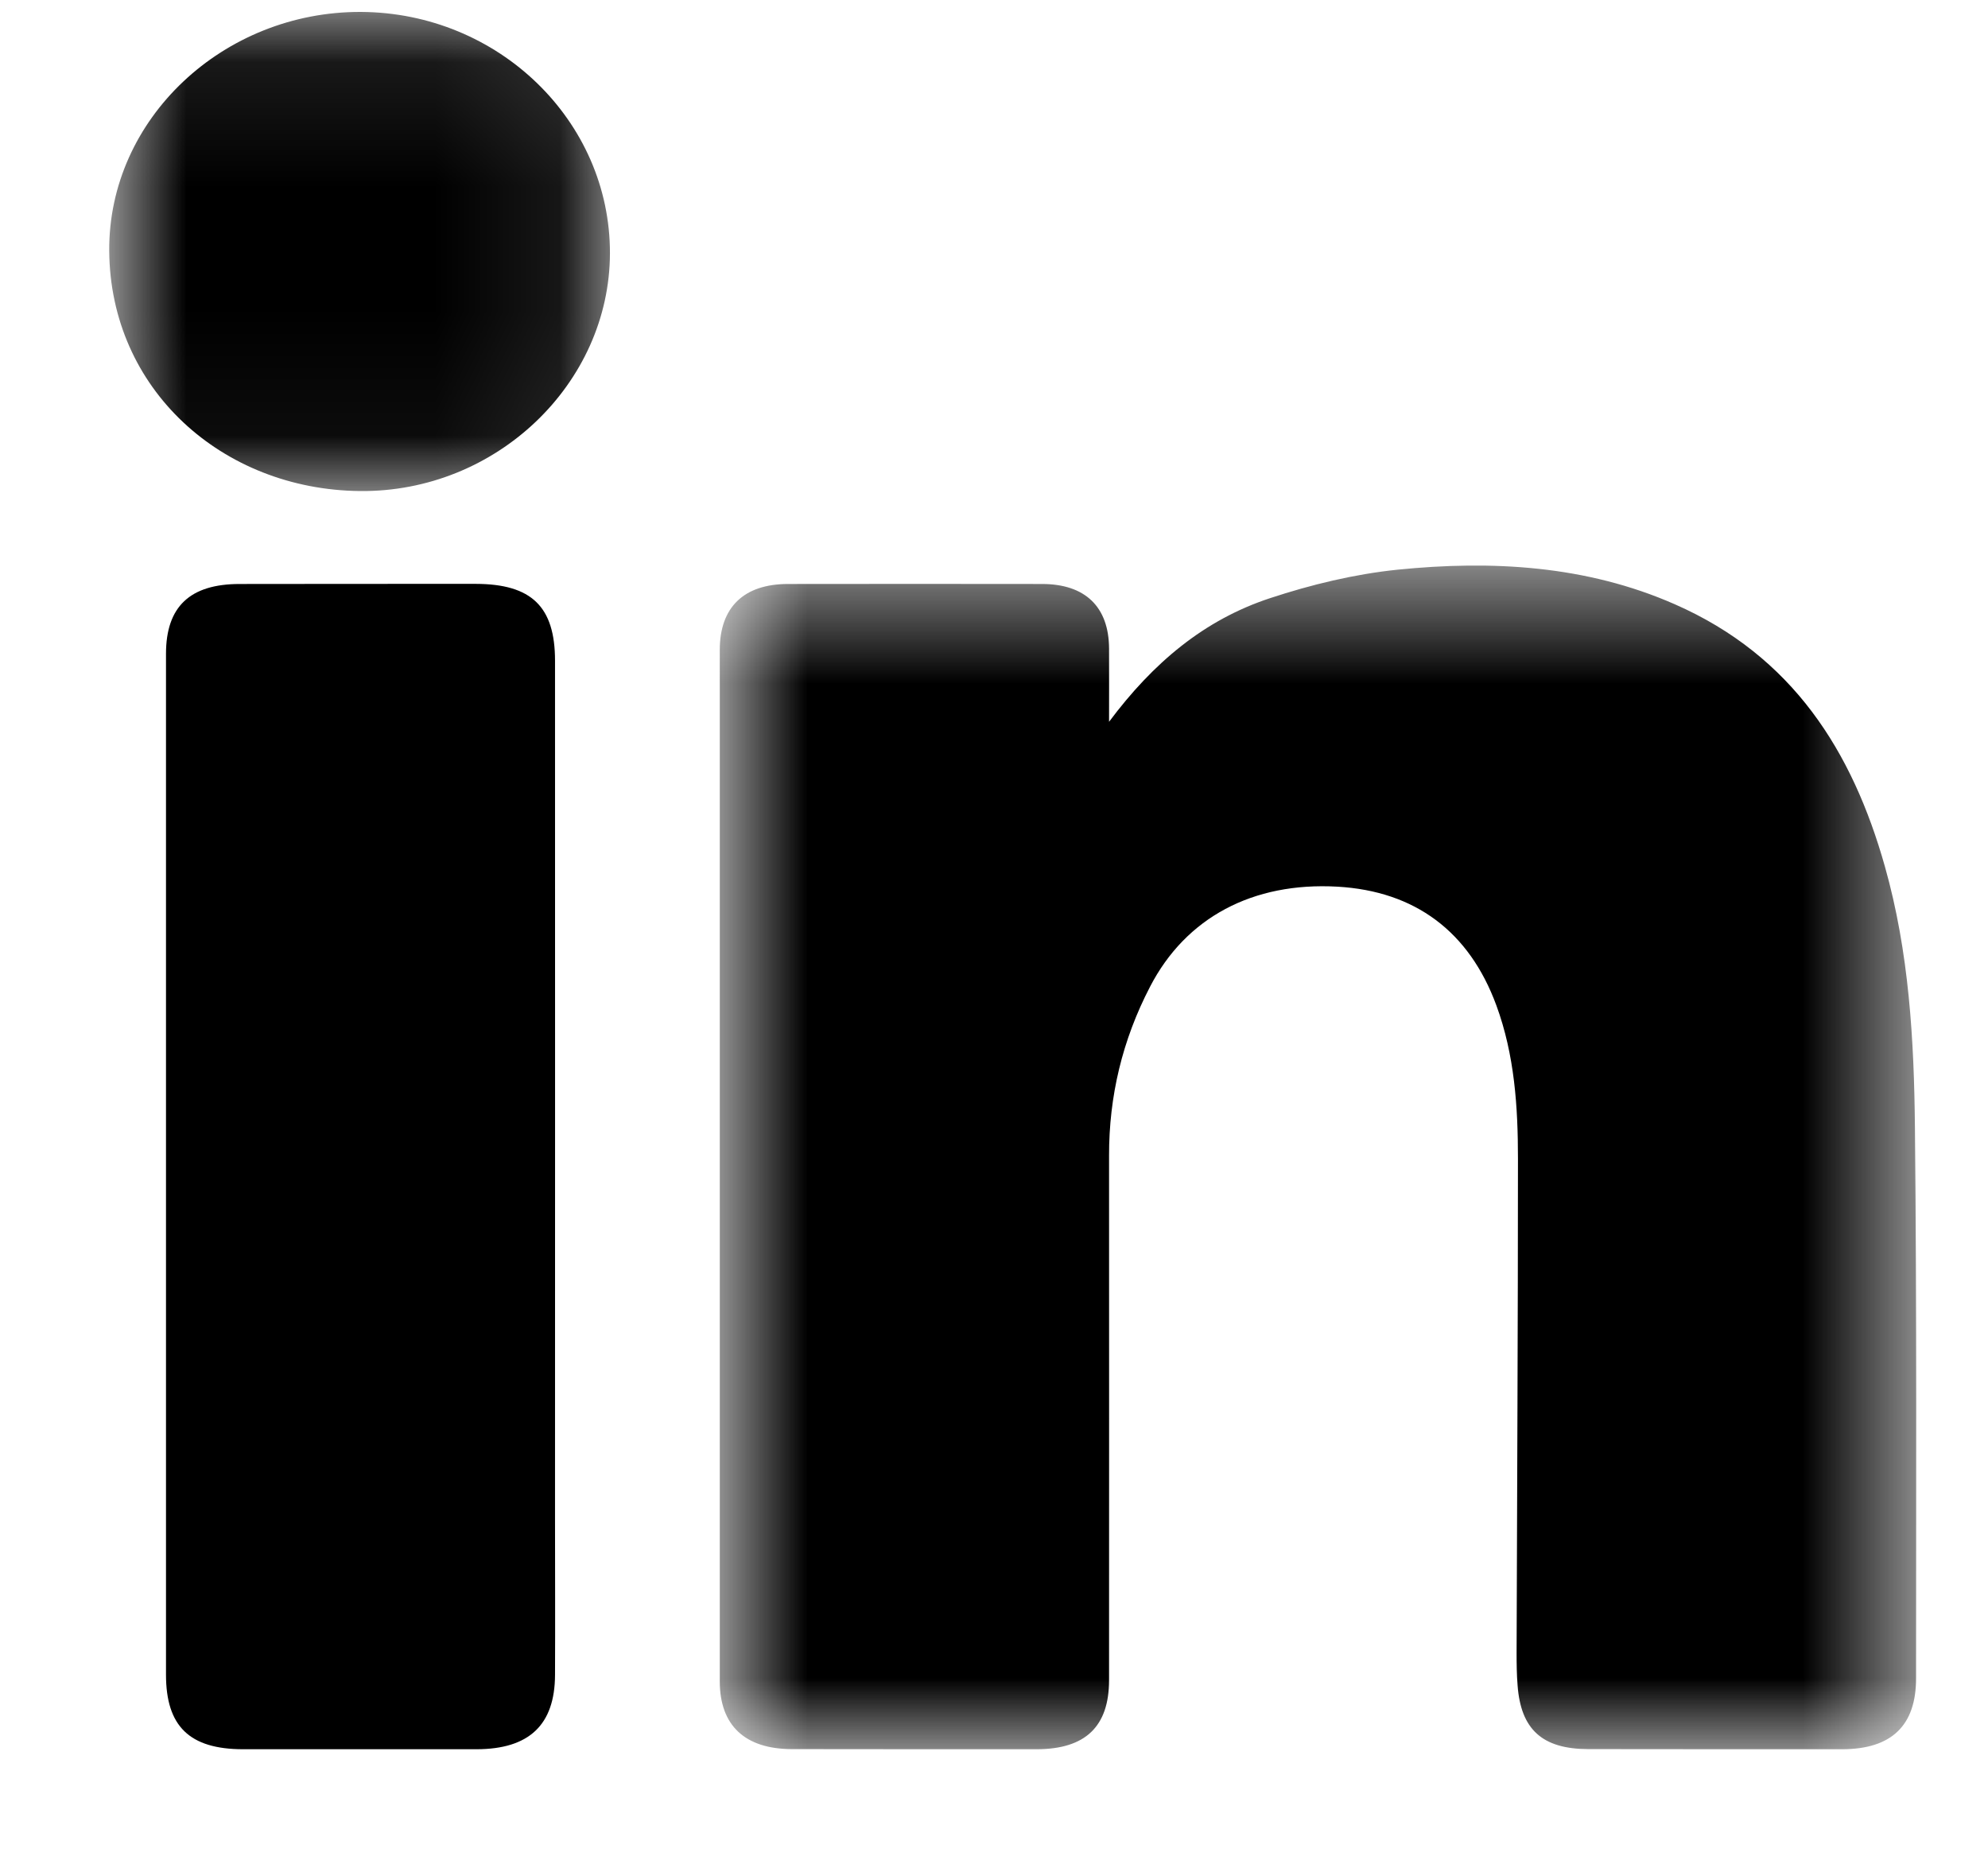
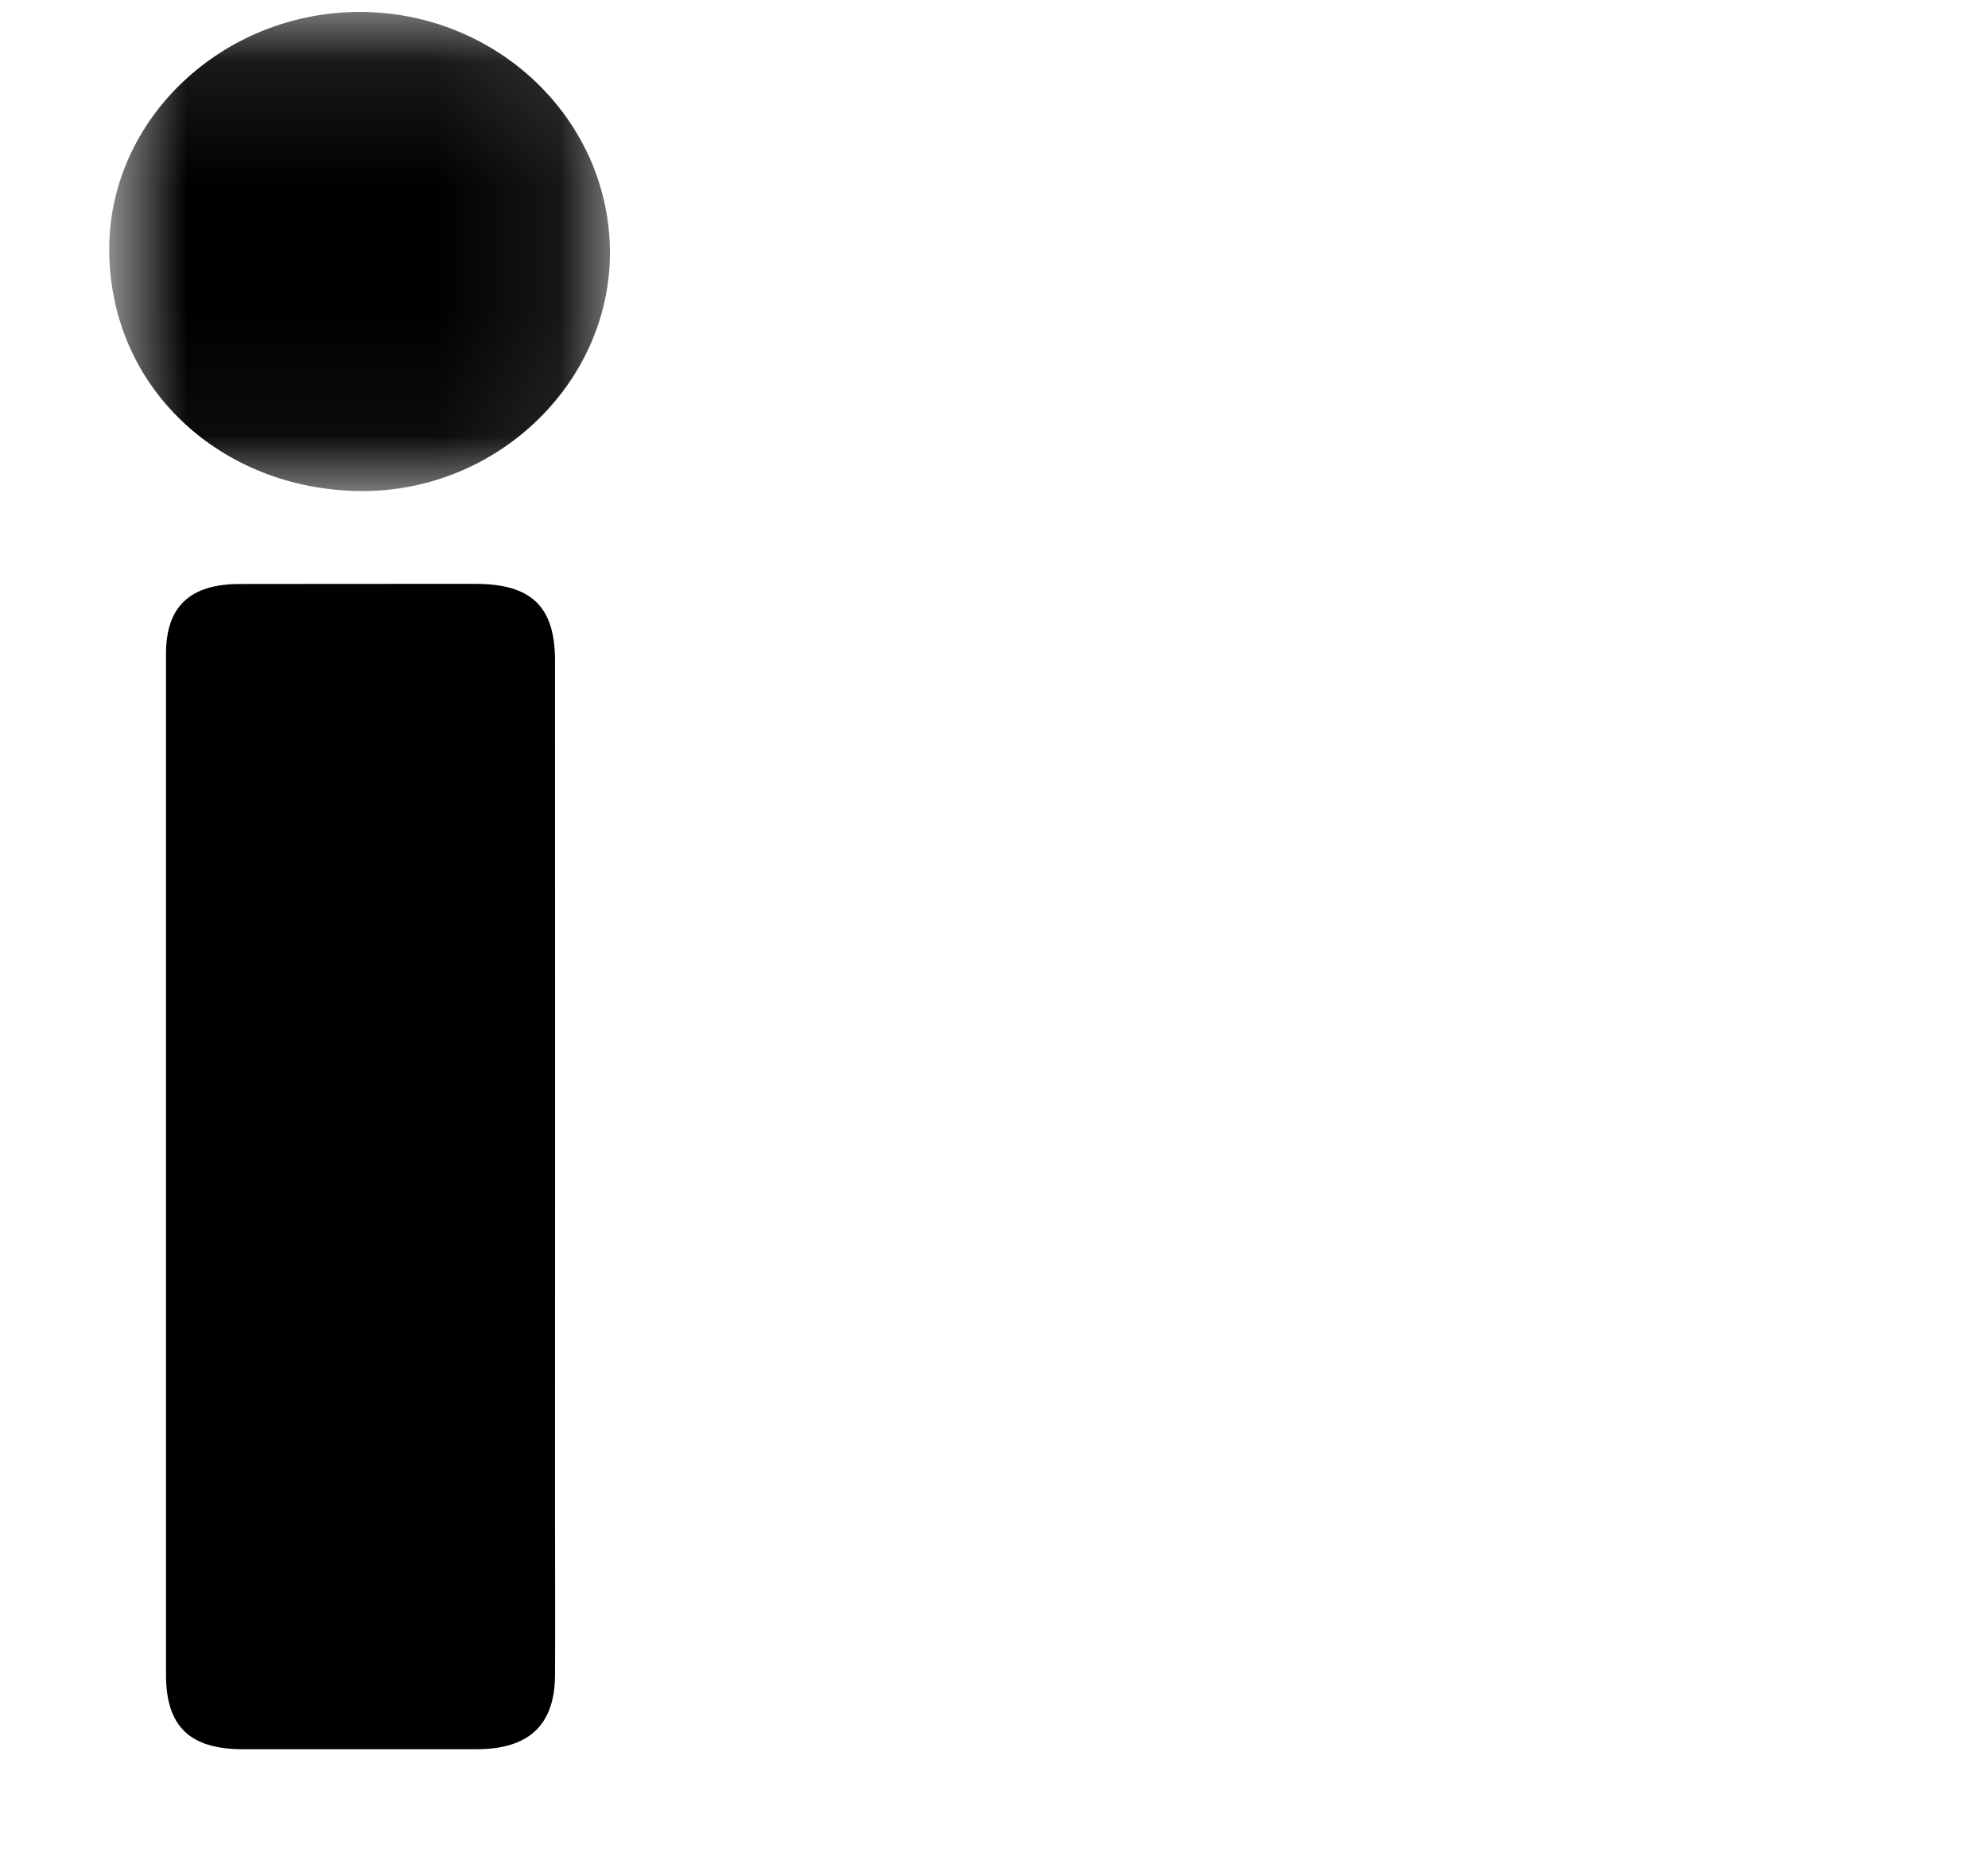
<svg xmlns="http://www.w3.org/2000/svg" width="16" height="15" viewBox="0 0 16 15" fill="none">
  <mask id="mask0_345_2018" style="mask-type:luminance" maskUnits="userSpaceOnUse" x="5" y="4" width="11" height="11">
-     <path d="M5.793 4.552H15.422V14.078H5.793V4.552Z" fill="white" />
-   </mask>
+     </mask>
  <g mask="url(#mask0_345_2018)">
    <path fill-rule="evenodd" clip-rule="evenodd" d="M8.926 5.809C9.28 5.335 9.69 4.989 10.222 4.814C10.552 4.705 10.899 4.621 11.246 4.585C12.008 4.508 12.767 4.55 13.479 4.863C14.429 5.28 14.909 6.048 15.17 6.973C15.365 7.662 15.405 8.37 15.412 9.078C15.427 10.554 15.421 12.031 15.421 13.508C15.421 13.889 15.222 14.077 14.828 14.078C14.146 14.078 13.465 14.078 12.782 14.077C12.413 14.076 12.24 13.919 12.214 13.564C12.207 13.478 12.206 13.39 12.206 13.303C12.21 11.977 12.217 10.652 12.217 9.326C12.217 8.908 12.19 8.491 12.043 8.091C11.824 7.496 11.388 7.172 10.765 7.136C10.081 7.097 9.543 7.386 9.256 7.941C9.033 8.37 8.925 8.823 8.926 9.301C8.927 10.709 8.926 12.116 8.926 13.522C8.926 13.895 8.736 14.077 8.345 14.078C7.687 14.078 7.03 14.078 6.372 14.077C5.996 14.076 5.793 13.887 5.793 13.532C5.793 10.765 5.793 7.998 5.793 5.23C5.793 4.886 5.988 4.7 6.342 4.7C7.024 4.699 7.706 4.699 8.387 4.7C8.734 4.7 8.924 4.884 8.926 5.218C8.927 5.398 8.926 5.579 8.926 5.809Z" fill="black" />
  </g>
  <path fill-rule="evenodd" clip-rule="evenodd" d="M1.336 9.379C1.336 8.006 1.336 6.634 1.336 5.262C1.336 4.882 1.529 4.7 1.929 4.7C2.563 4.699 3.196 4.699 3.829 4.699C4.278 4.7 4.467 4.882 4.467 5.318C4.468 7.62 4.467 9.923 4.467 12.225C4.467 12.644 4.469 13.063 4.467 13.481C4.465 13.882 4.259 14.077 3.836 14.078C3.209 14.078 2.581 14.078 1.954 14.078C1.525 14.077 1.336 13.893 1.336 13.478C1.336 12.112 1.336 10.745 1.336 9.379Z" fill="black" />
  <mask id="mask1_345_2018" style="mask-type:luminance" maskUnits="userSpaceOnUse" x="0" y="0" width="5" height="4">
    <path d="M0.879 0.096H4.909V3.952H0.879V0.096Z" fill="white" />
  </mask>
  <g mask="url(#mask1_345_2018)">
    <path fill-rule="evenodd" clip-rule="evenodd" d="M4.909 2.038C4.907 3.086 3.995 3.964 2.895 3.952C1.788 3.94 0.887 3.133 0.879 2.019C0.872 0.955 1.799 0.092 2.904 0.096C4.012 0.101 4.911 0.973 4.909 2.038Z" fill="black" />
  </g>
</svg>